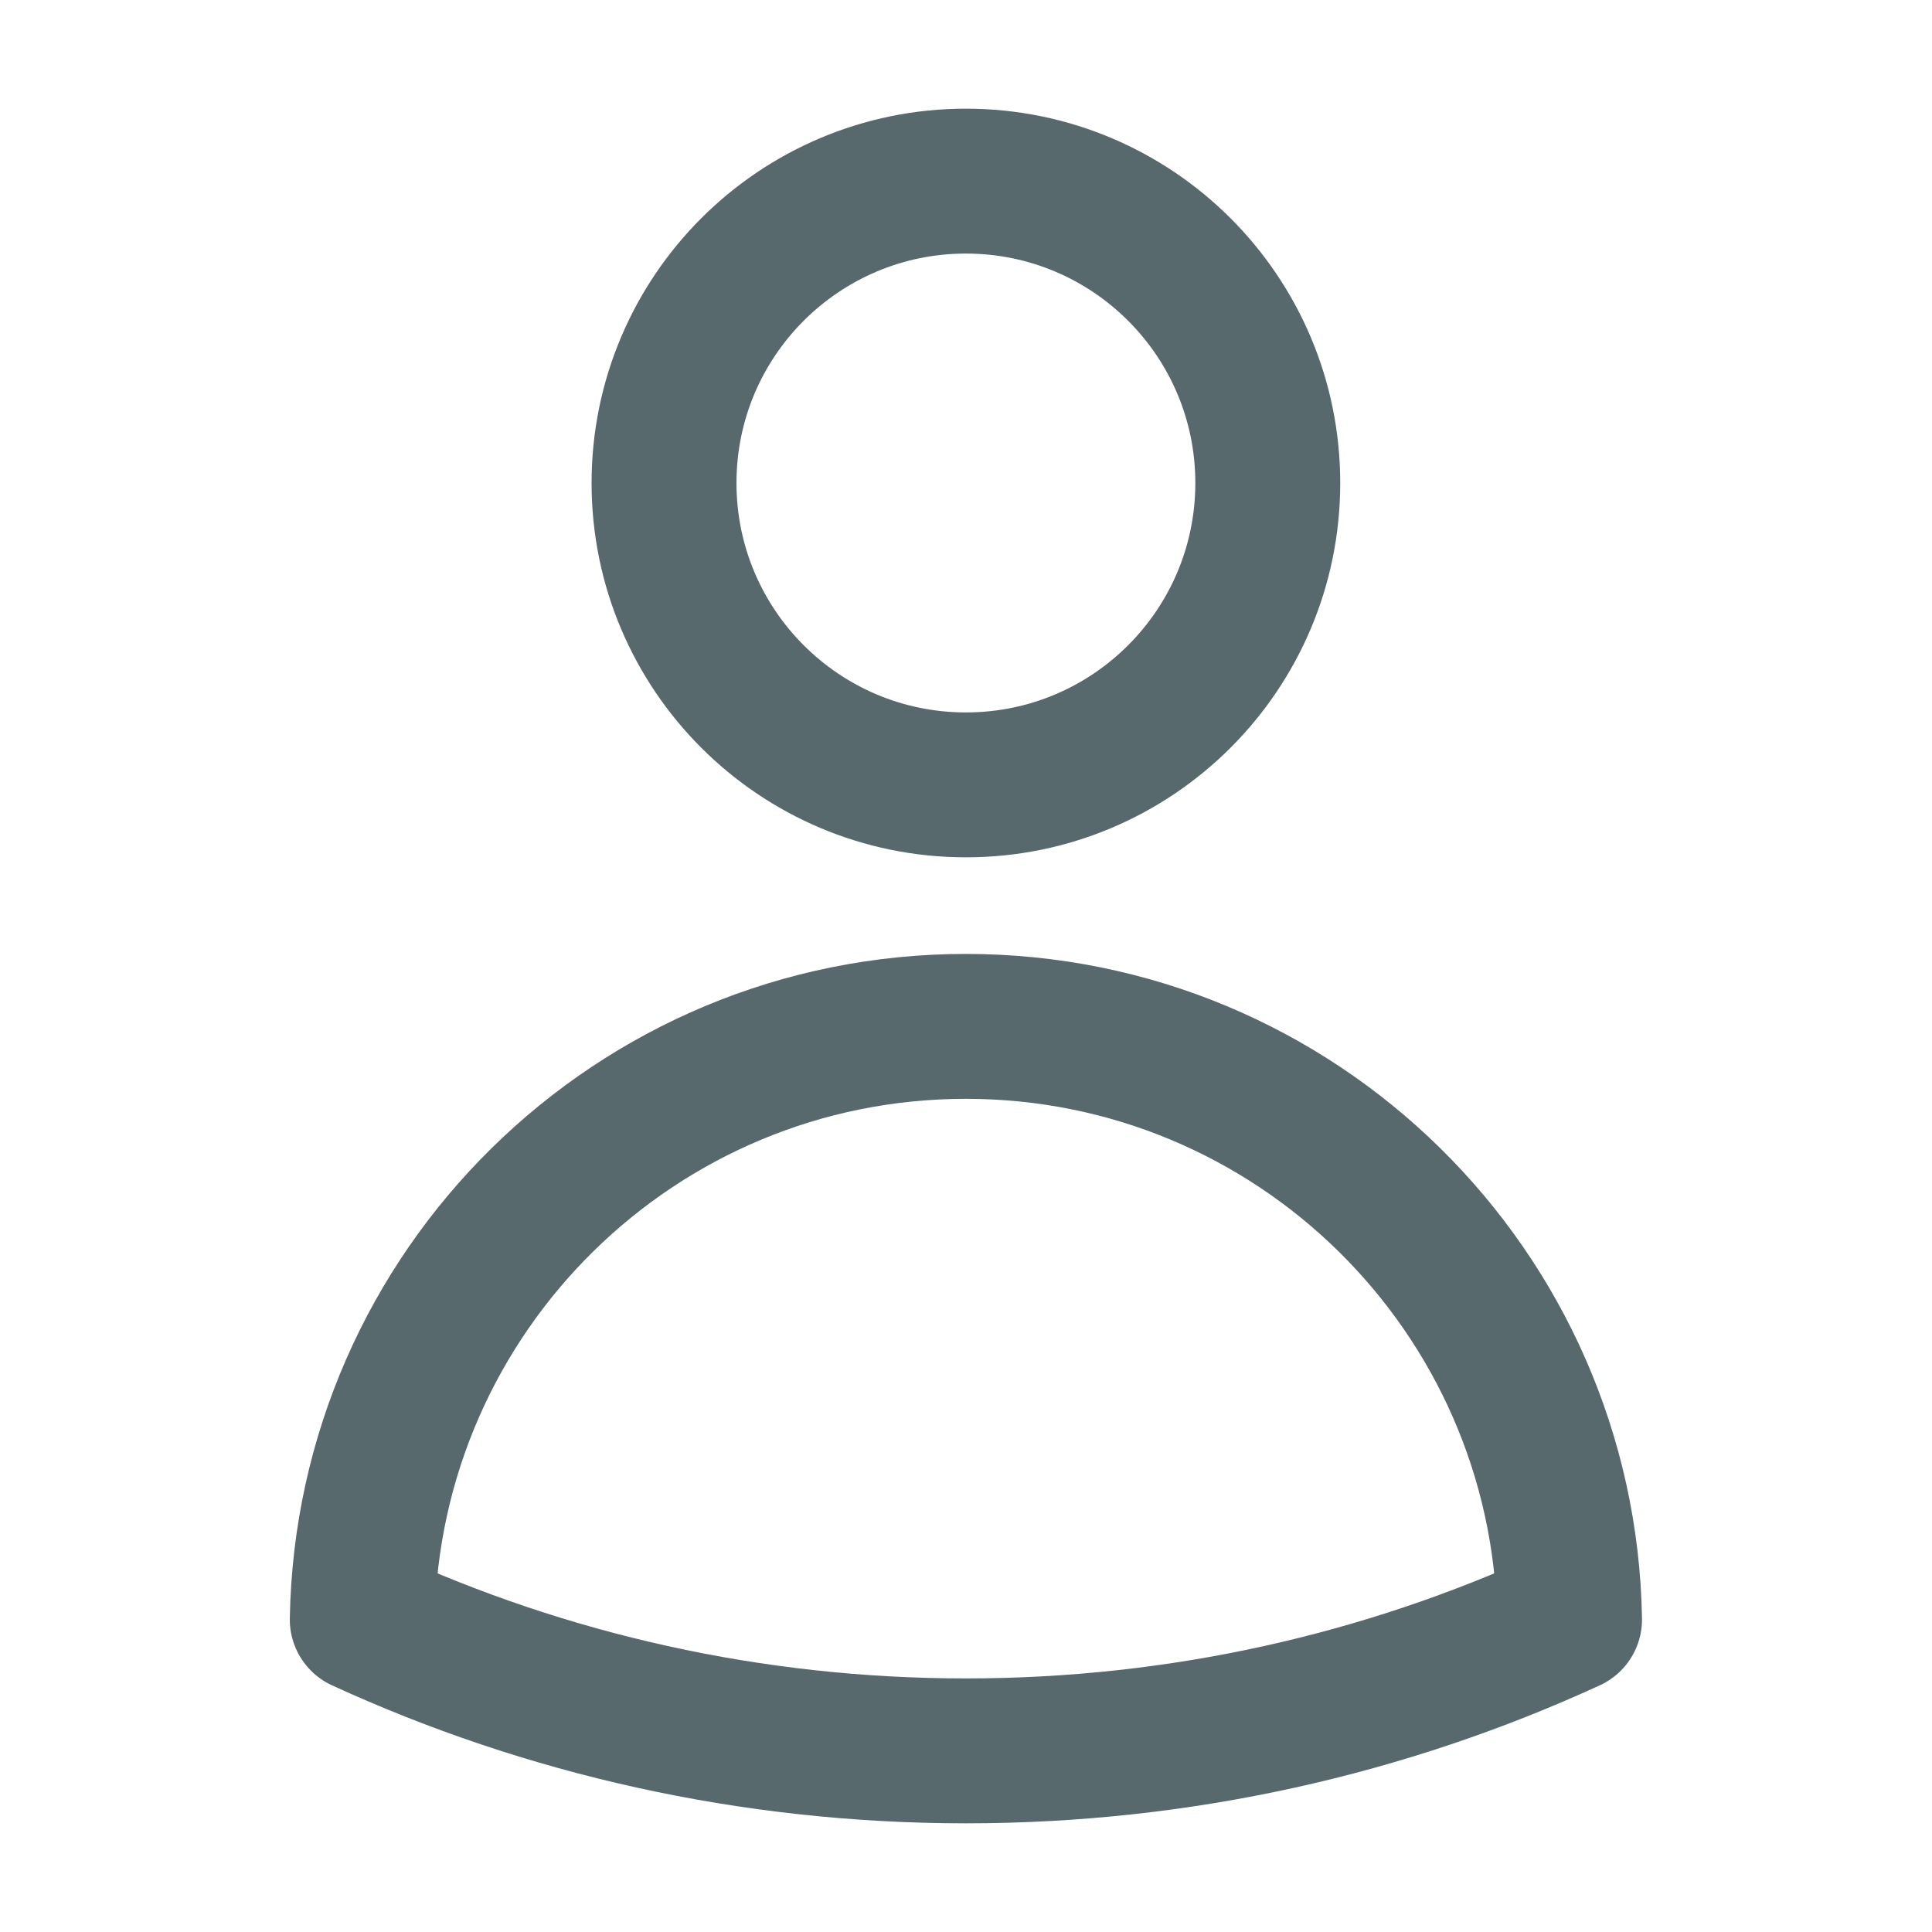
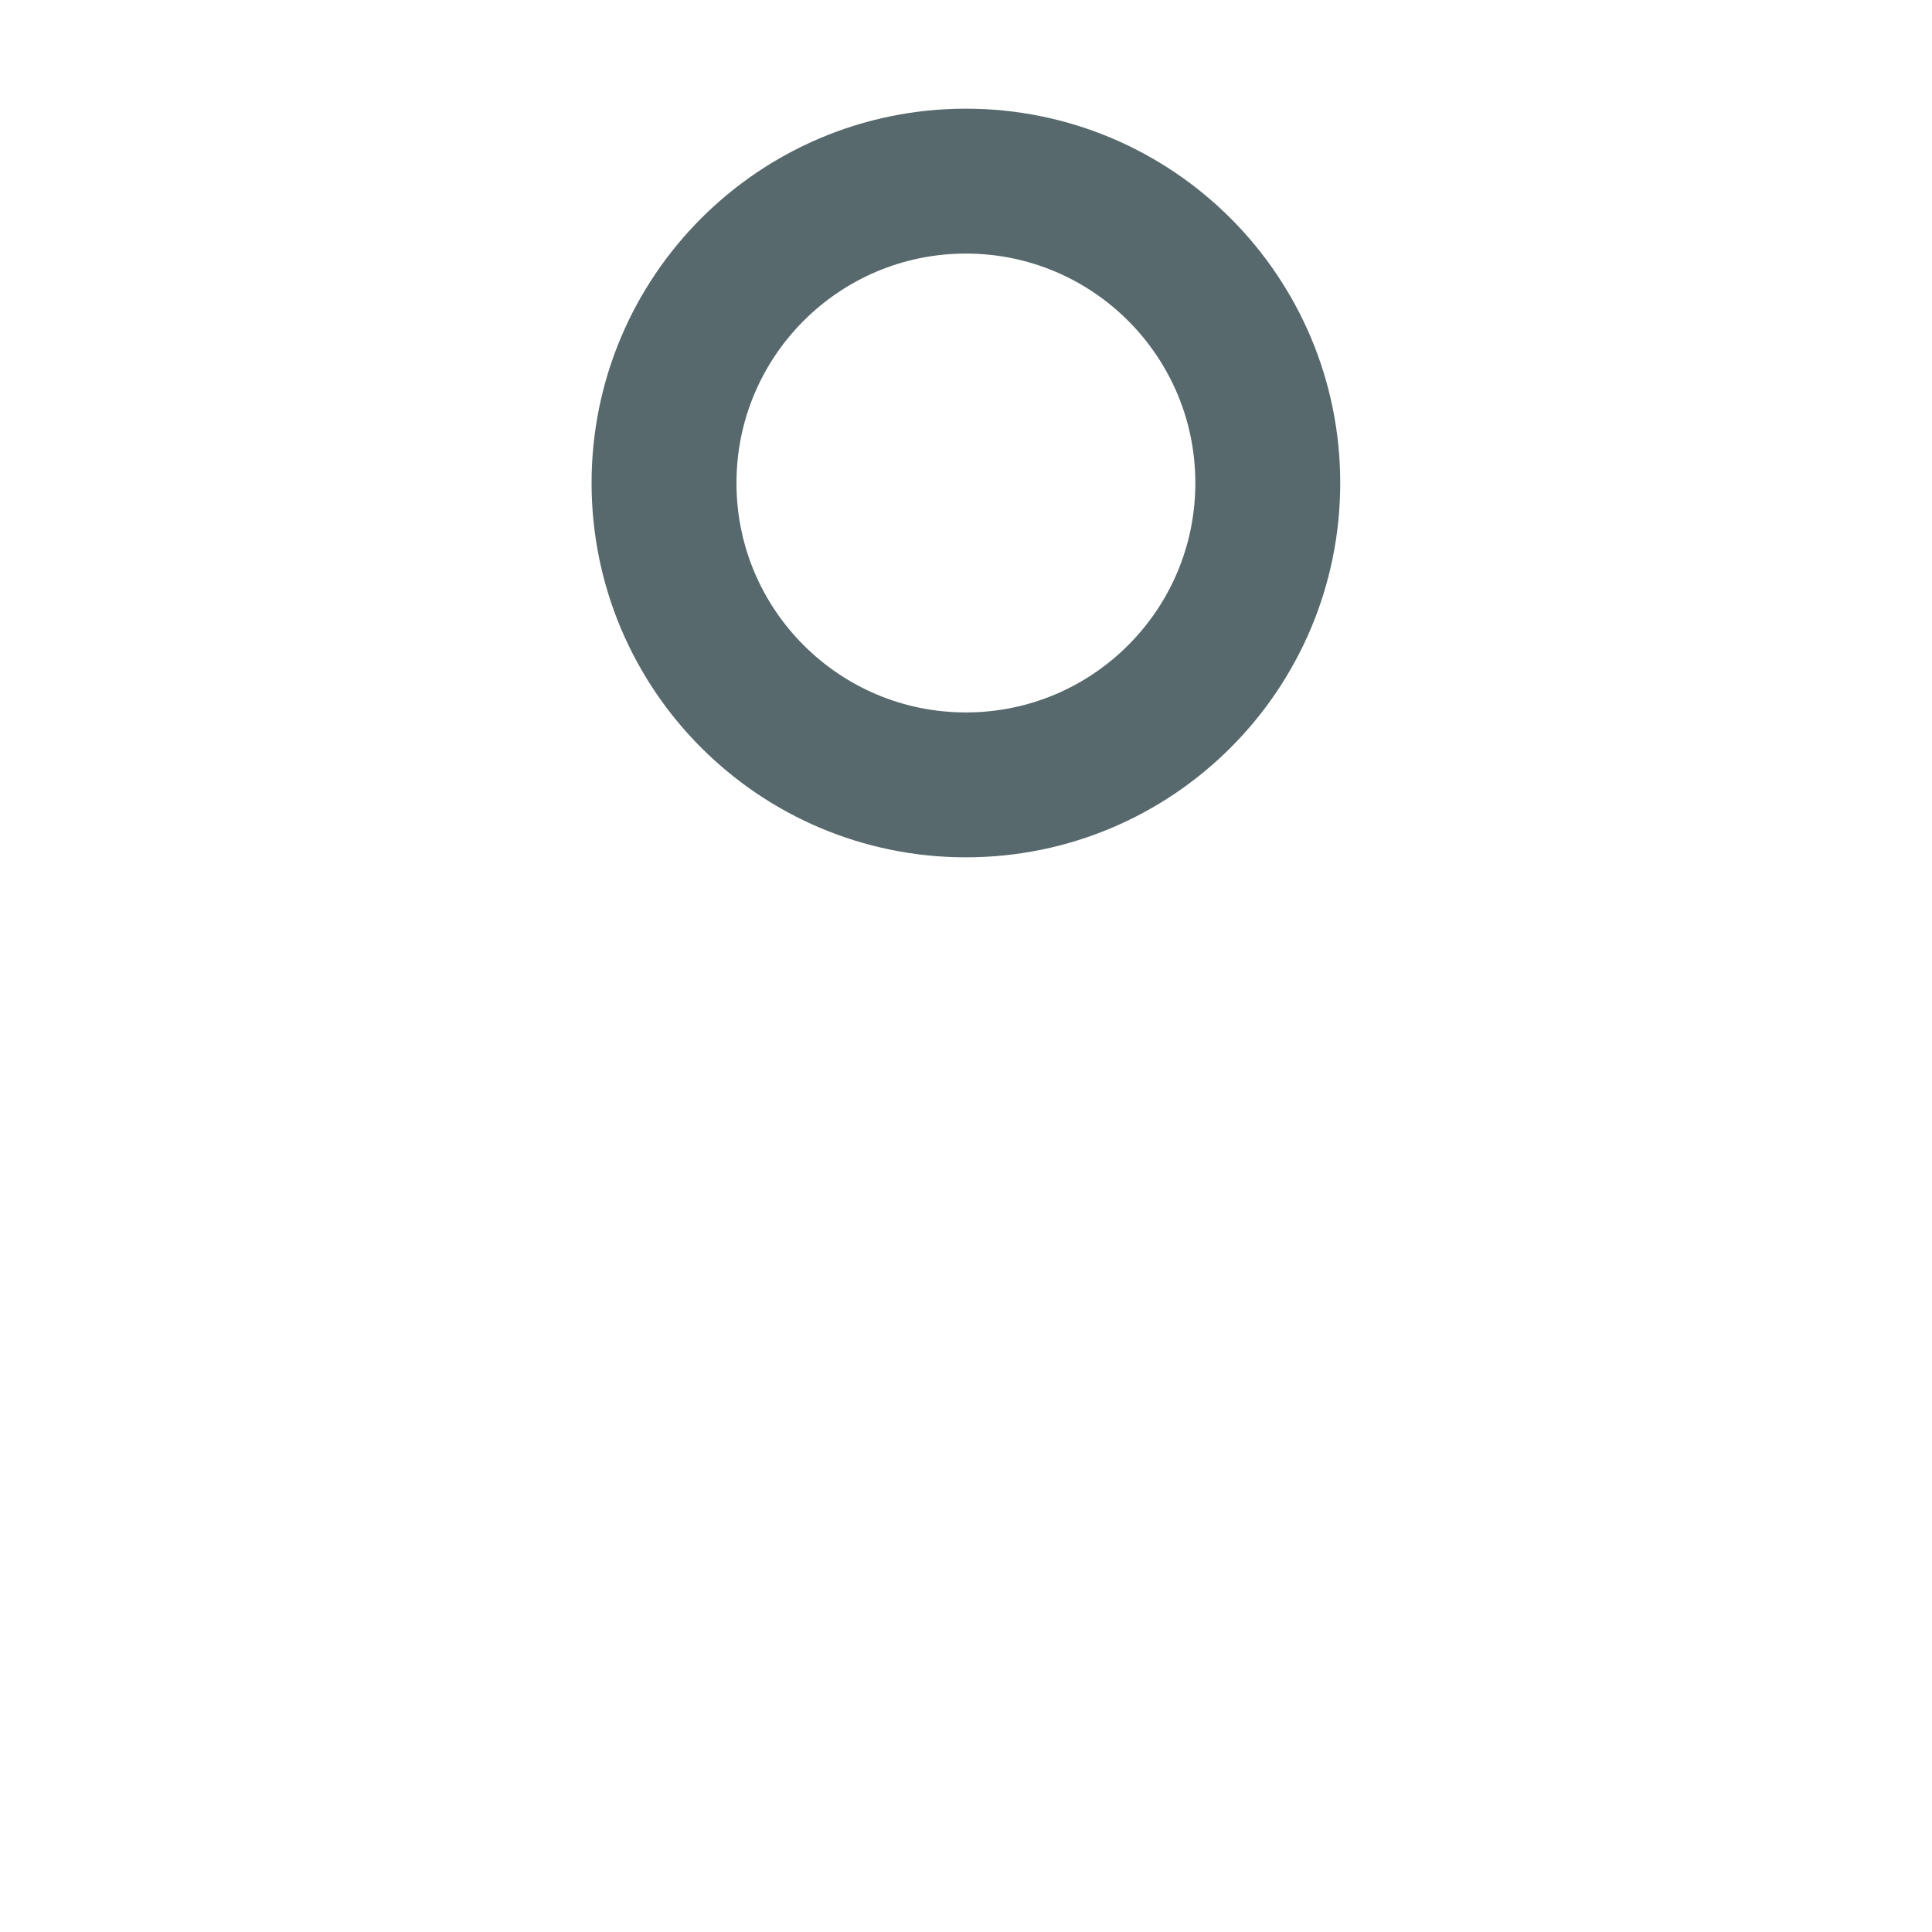
<svg xmlns="http://www.w3.org/2000/svg" width="20" height="20" viewBox="0 0 20 20" fill="none">
  <path d="M13.124 5C13.124 6.726 11.725 8.125 9.999 8.125C8.273 8.125 6.874 6.726 6.874 5C6.874 3.274 8.273 1.875 9.999 1.875C11.725 1.875 13.124 3.274 13.124 5Z" stroke="#57696C" stroke-width="1.5" stroke-linecap="round" stroke-linejoin="round" />
-   <path d="M3.75 16.765C3.809 13.364 6.584 10.625 9.999 10.625C13.414 10.625 16.19 13.364 16.248 16.765C14.346 17.638 12.229 18.125 9.999 18.125C7.769 18.125 5.652 17.638 3.75 16.765Z" stroke="#57696C" stroke-width="1.5" stroke-linecap="round" stroke-linejoin="round" />
</svg>